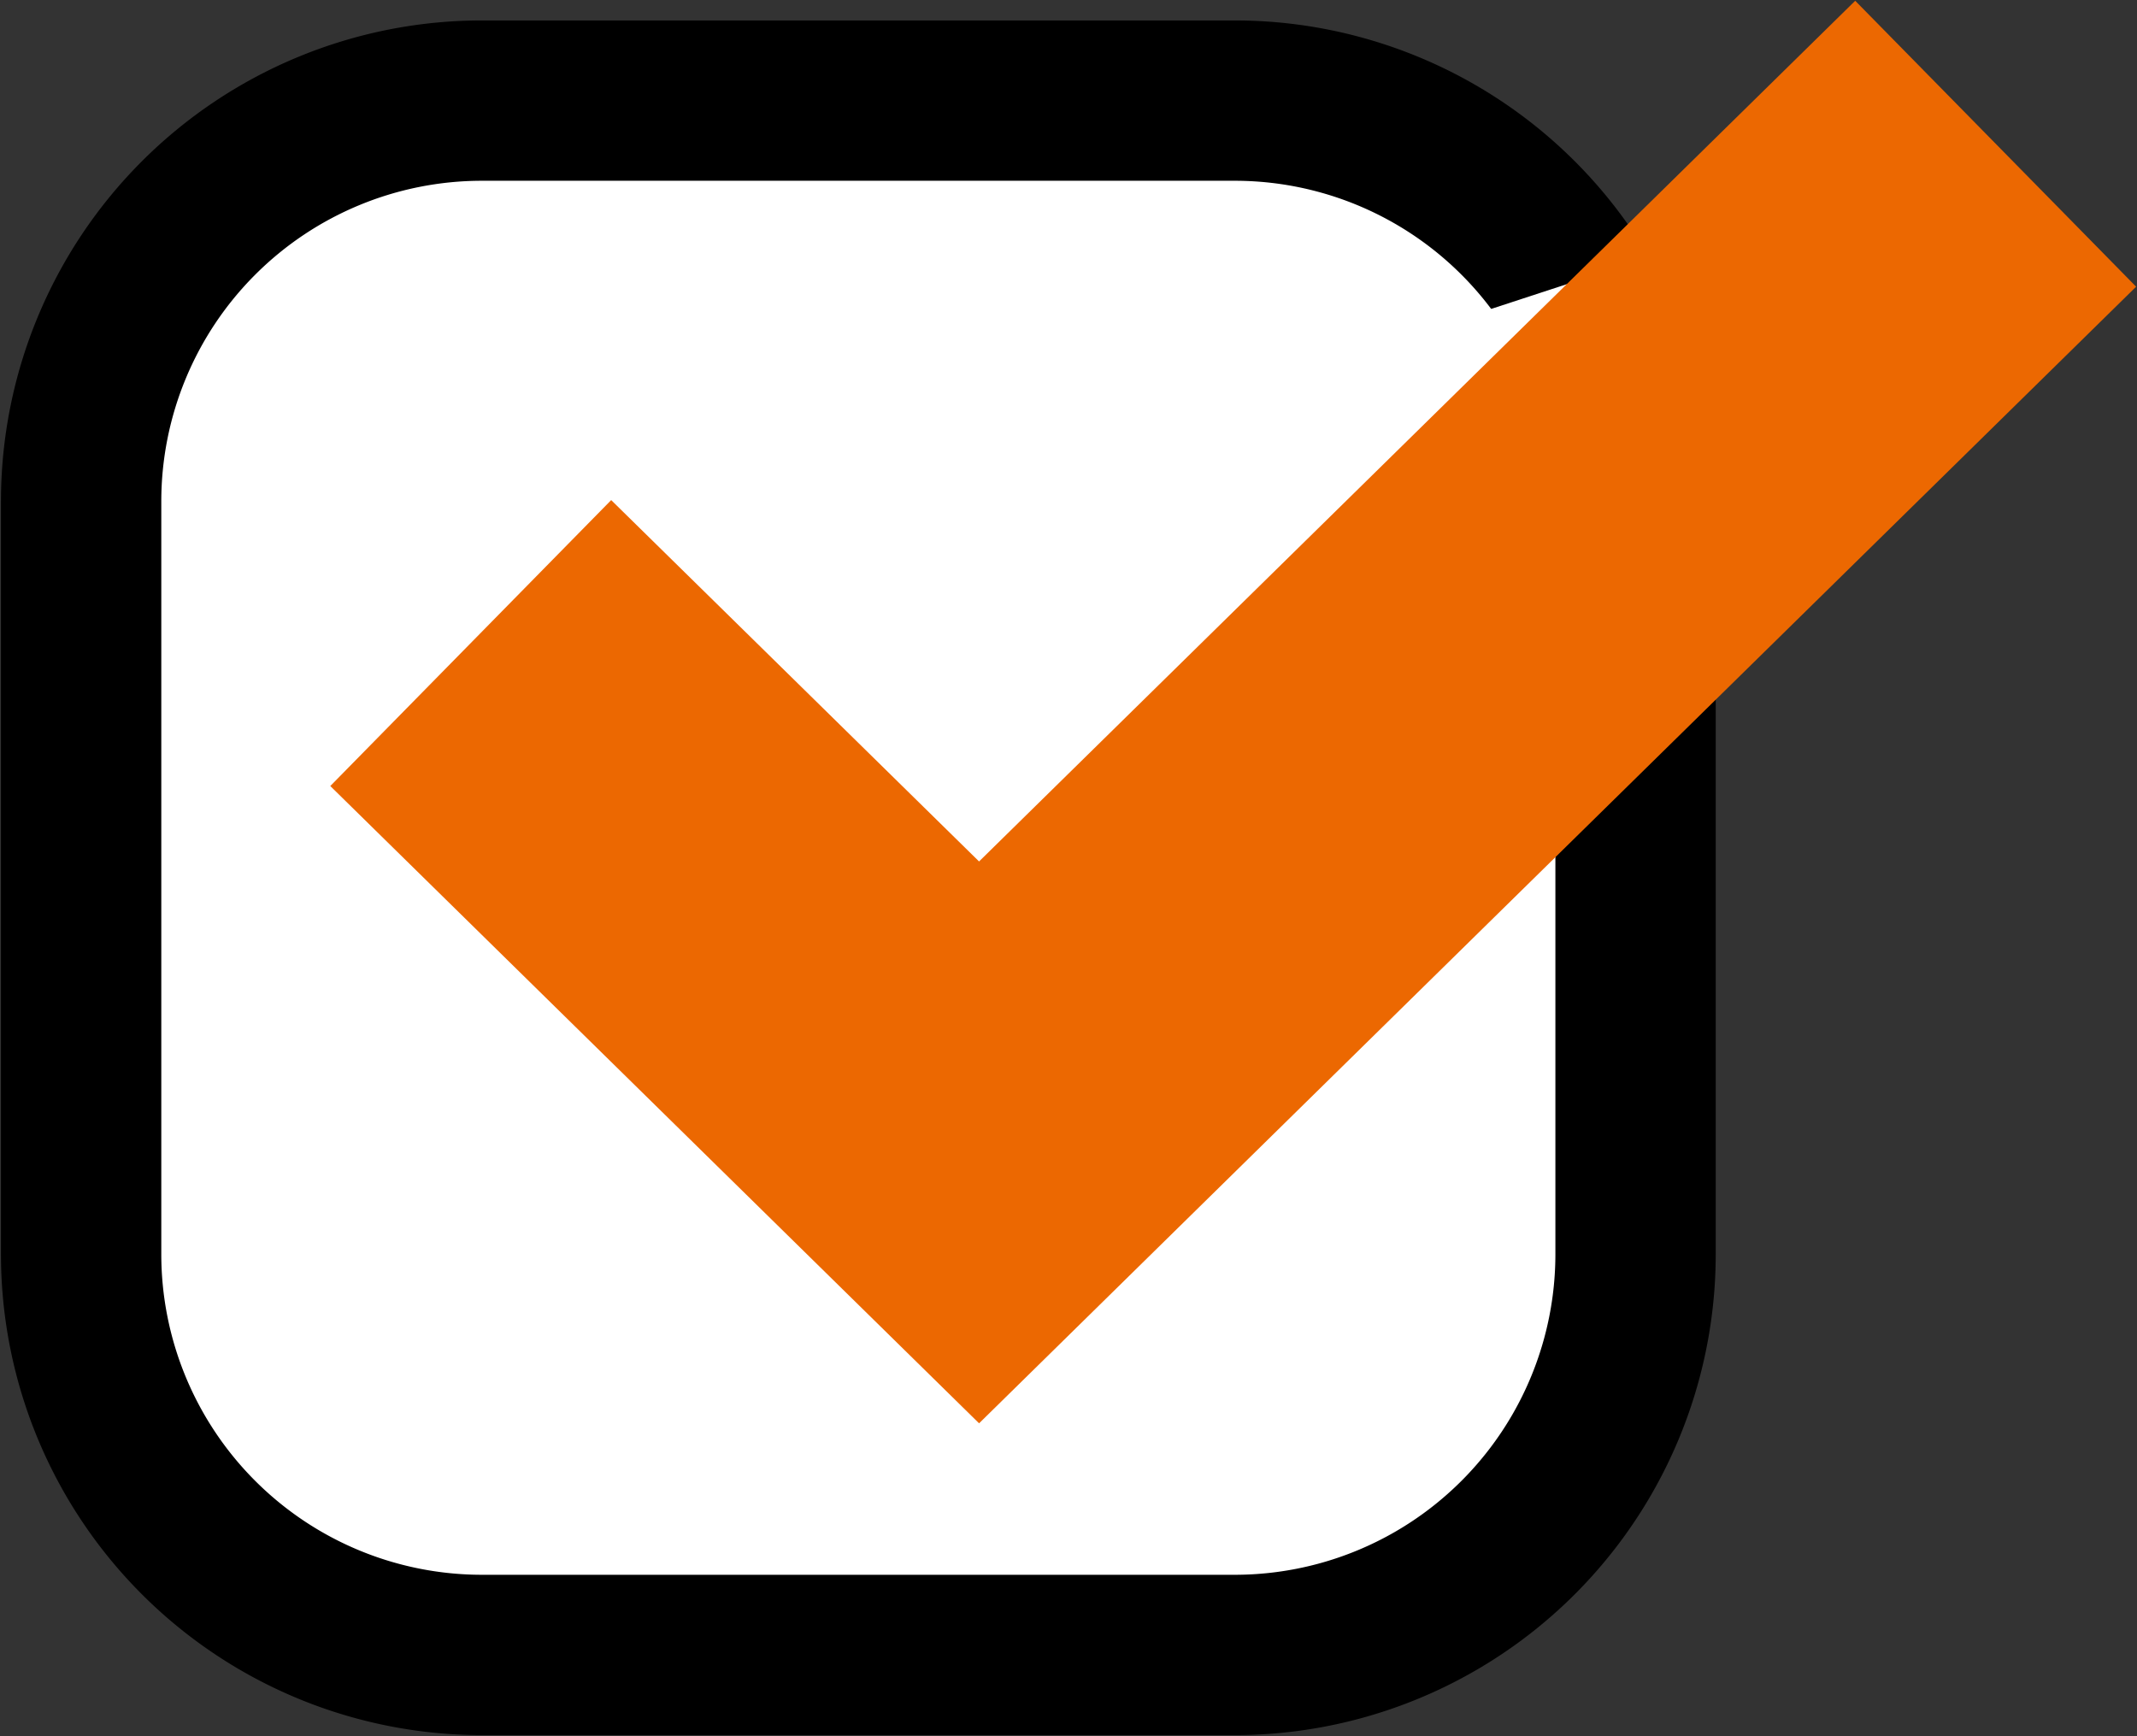
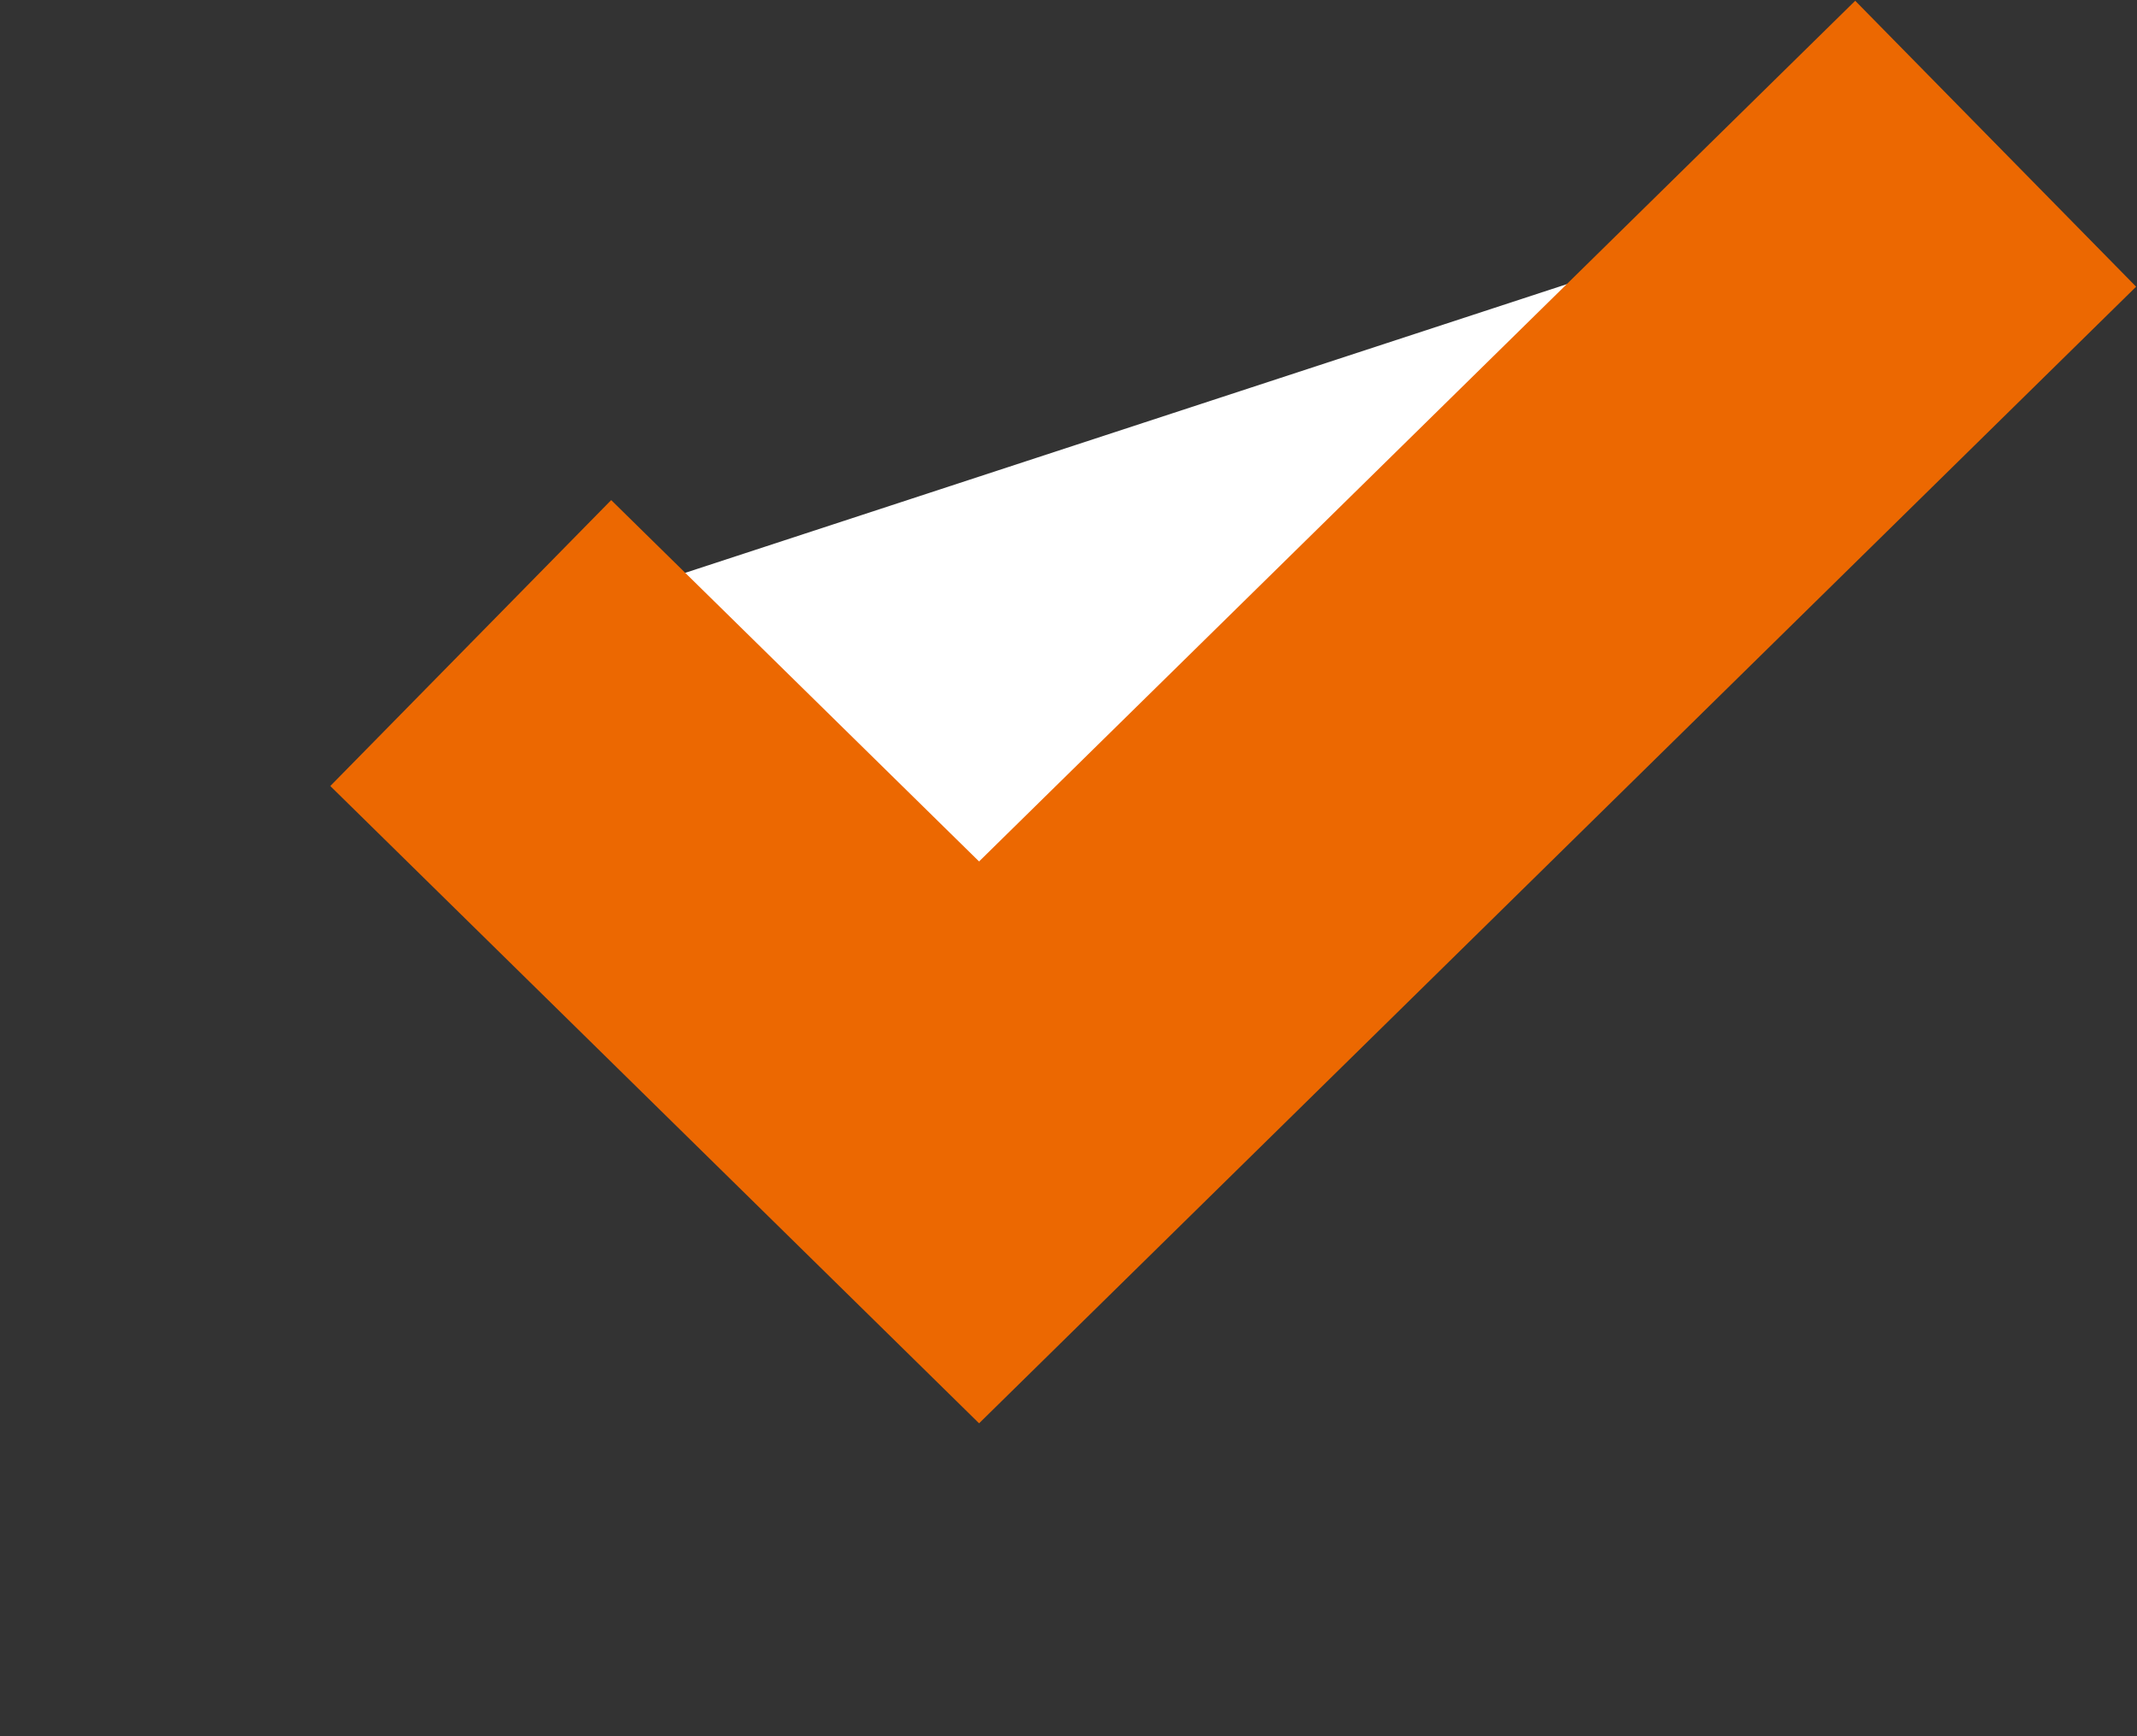
<svg xmlns="http://www.w3.org/2000/svg" id="check_box.svg" width="26.657" height="21.657" viewBox="0 0 26.657 21.657">
  <rect x="0" y="0" width="26.657" height="21.657" fill="#333333" stroke="none" />
  <defs>
    <style>
      .cls-1, .cls-2 {
        fill: #fff;
        fill-rule: evenodd;
      }

      .cls-1 {
        stroke: #000;
        stroke-width: 2px;
      }

      .cls-2 {
        stroke: #ec6801;
        stroke-width: 5px;
      }
    </style>
  </defs>
-   <path id="長方形_3" data-name="長方形 3" class="cls-1" d="M630.293,450.317h9.39a5,5,0,0,1,5,5v9.39a5,5,0,0,1-5,5h-9.39a5,5,0,0,1-5-5v-9.39A5,5,0,0,1,630.293,450.317Z" transform="translate(-624.281 -449.062)" />
  <path id="シェイプ_1" data-name="シェイプ 1" class="cls-2" d="M630.153,457.084l6.341,6.229,12.681-12.458" transform="translate(-624.281 -449.062)" />
</svg>